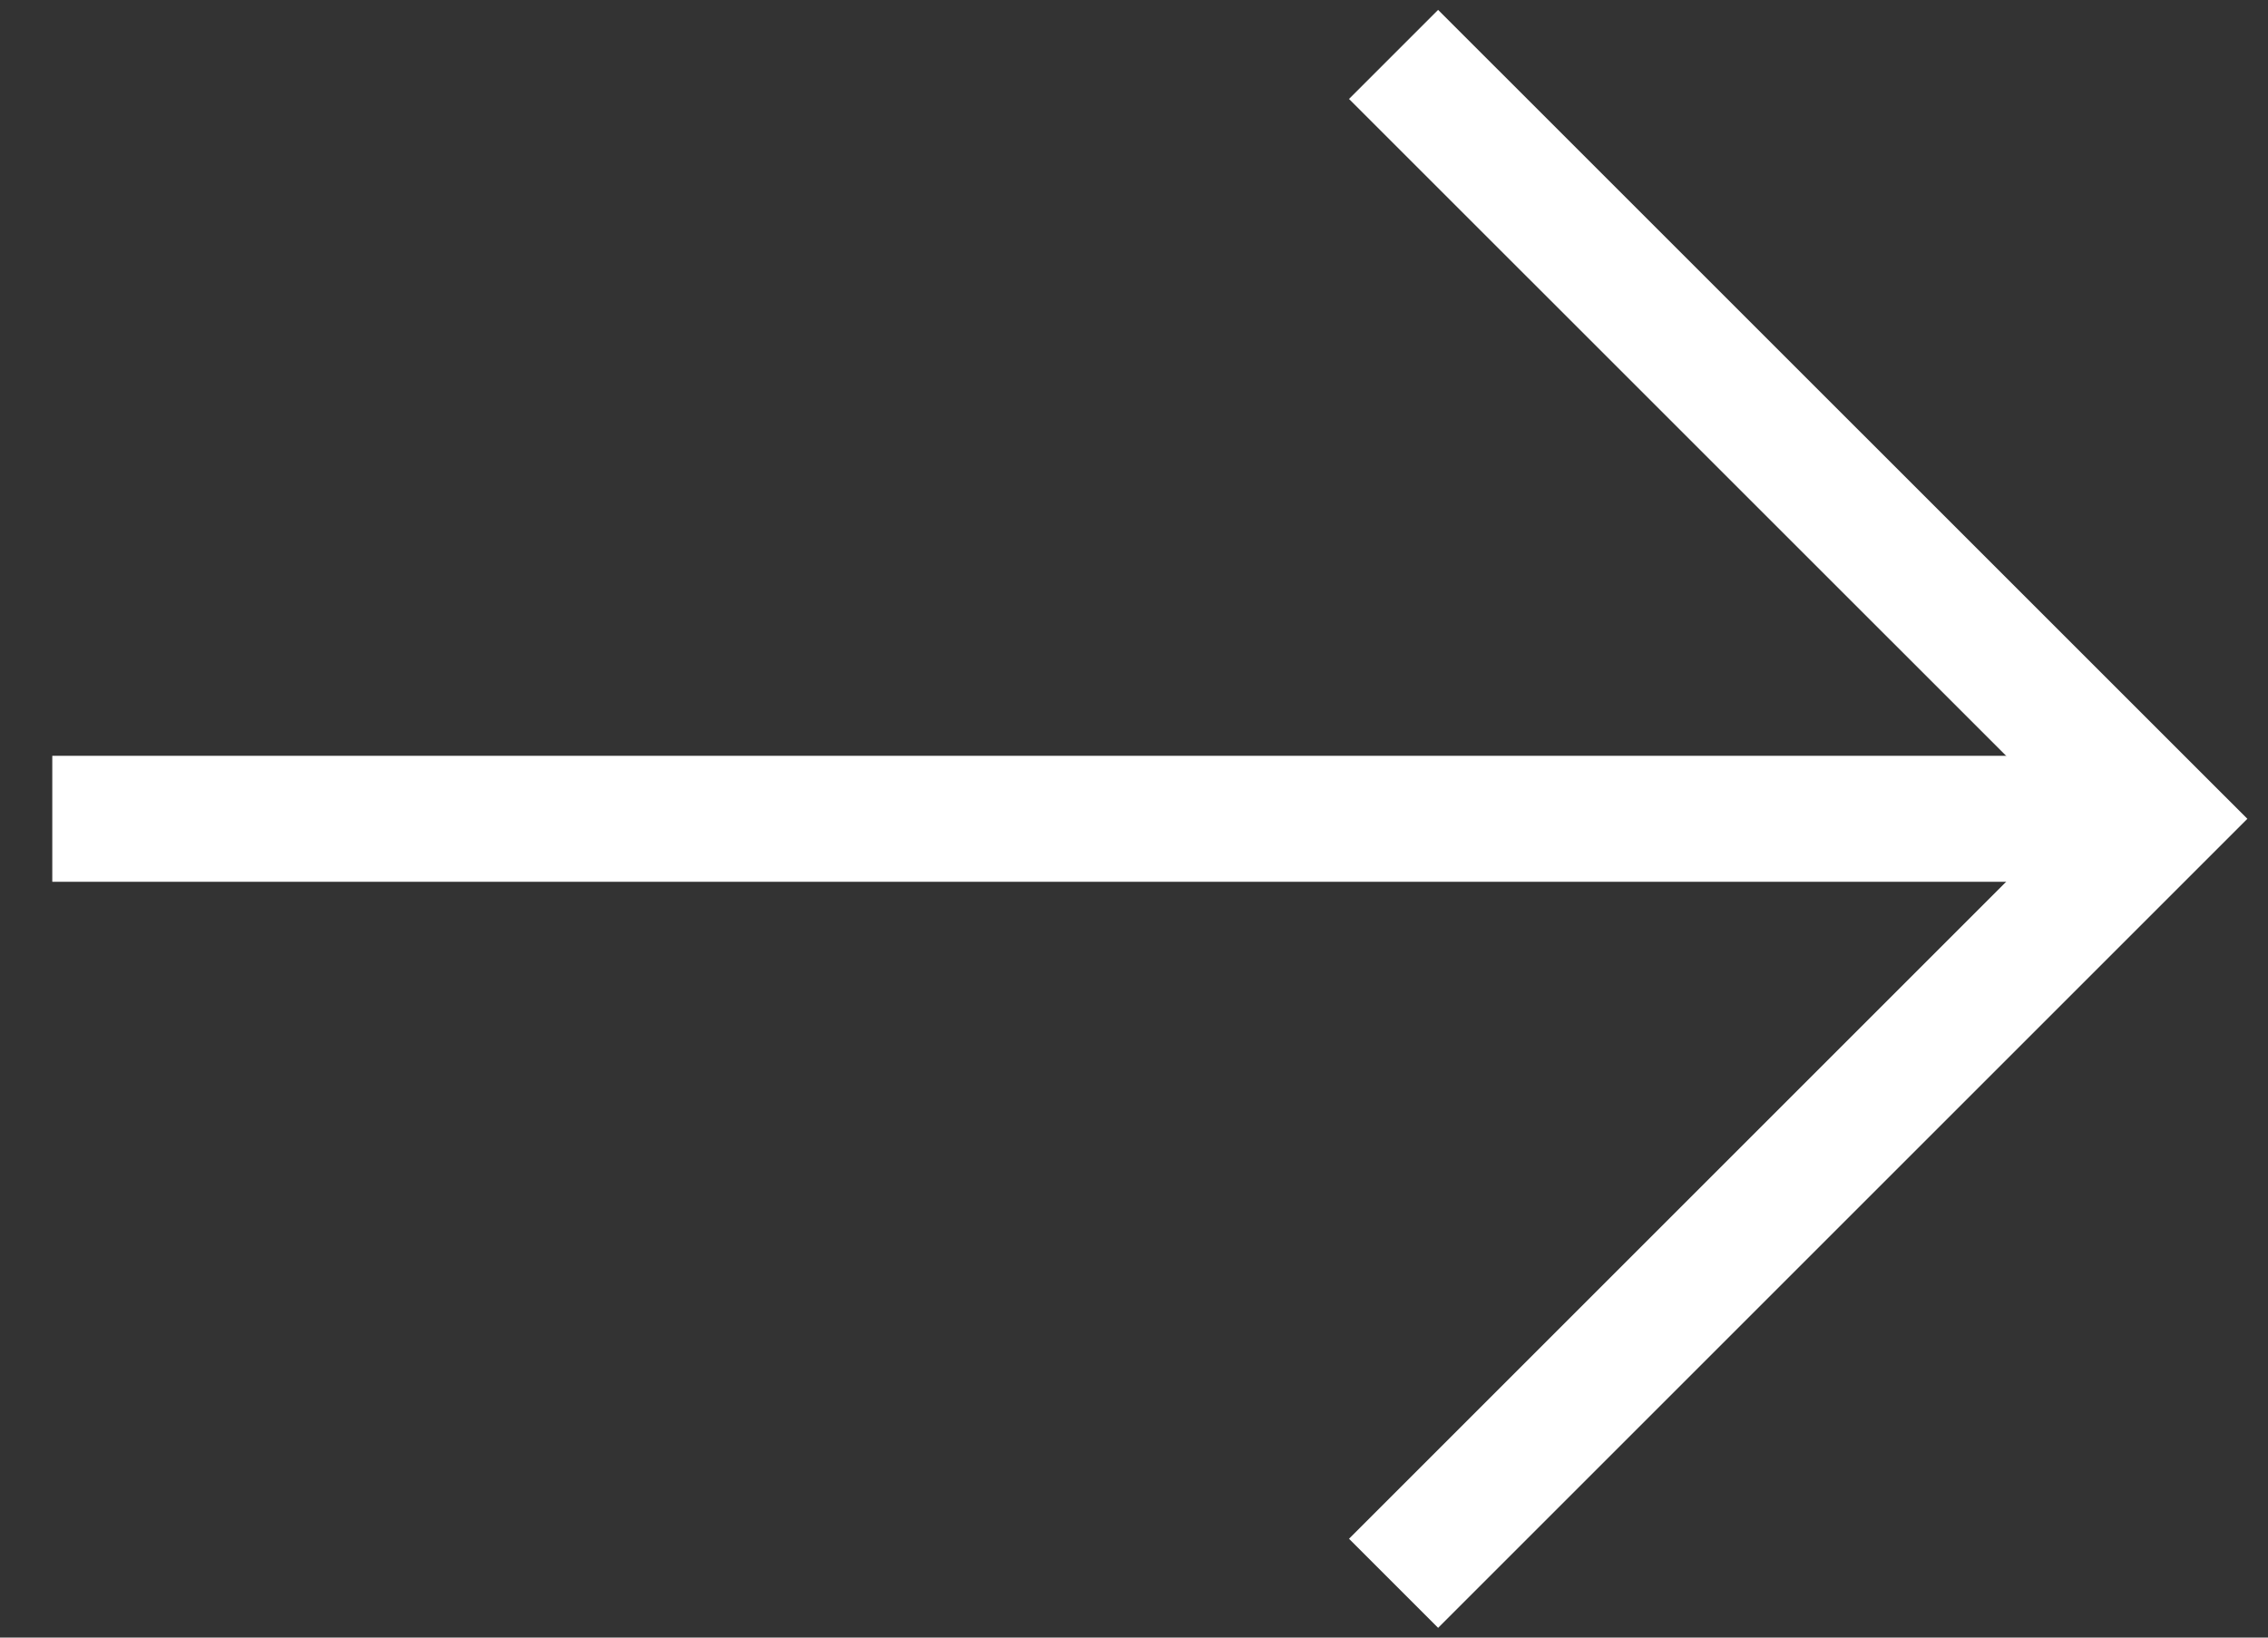
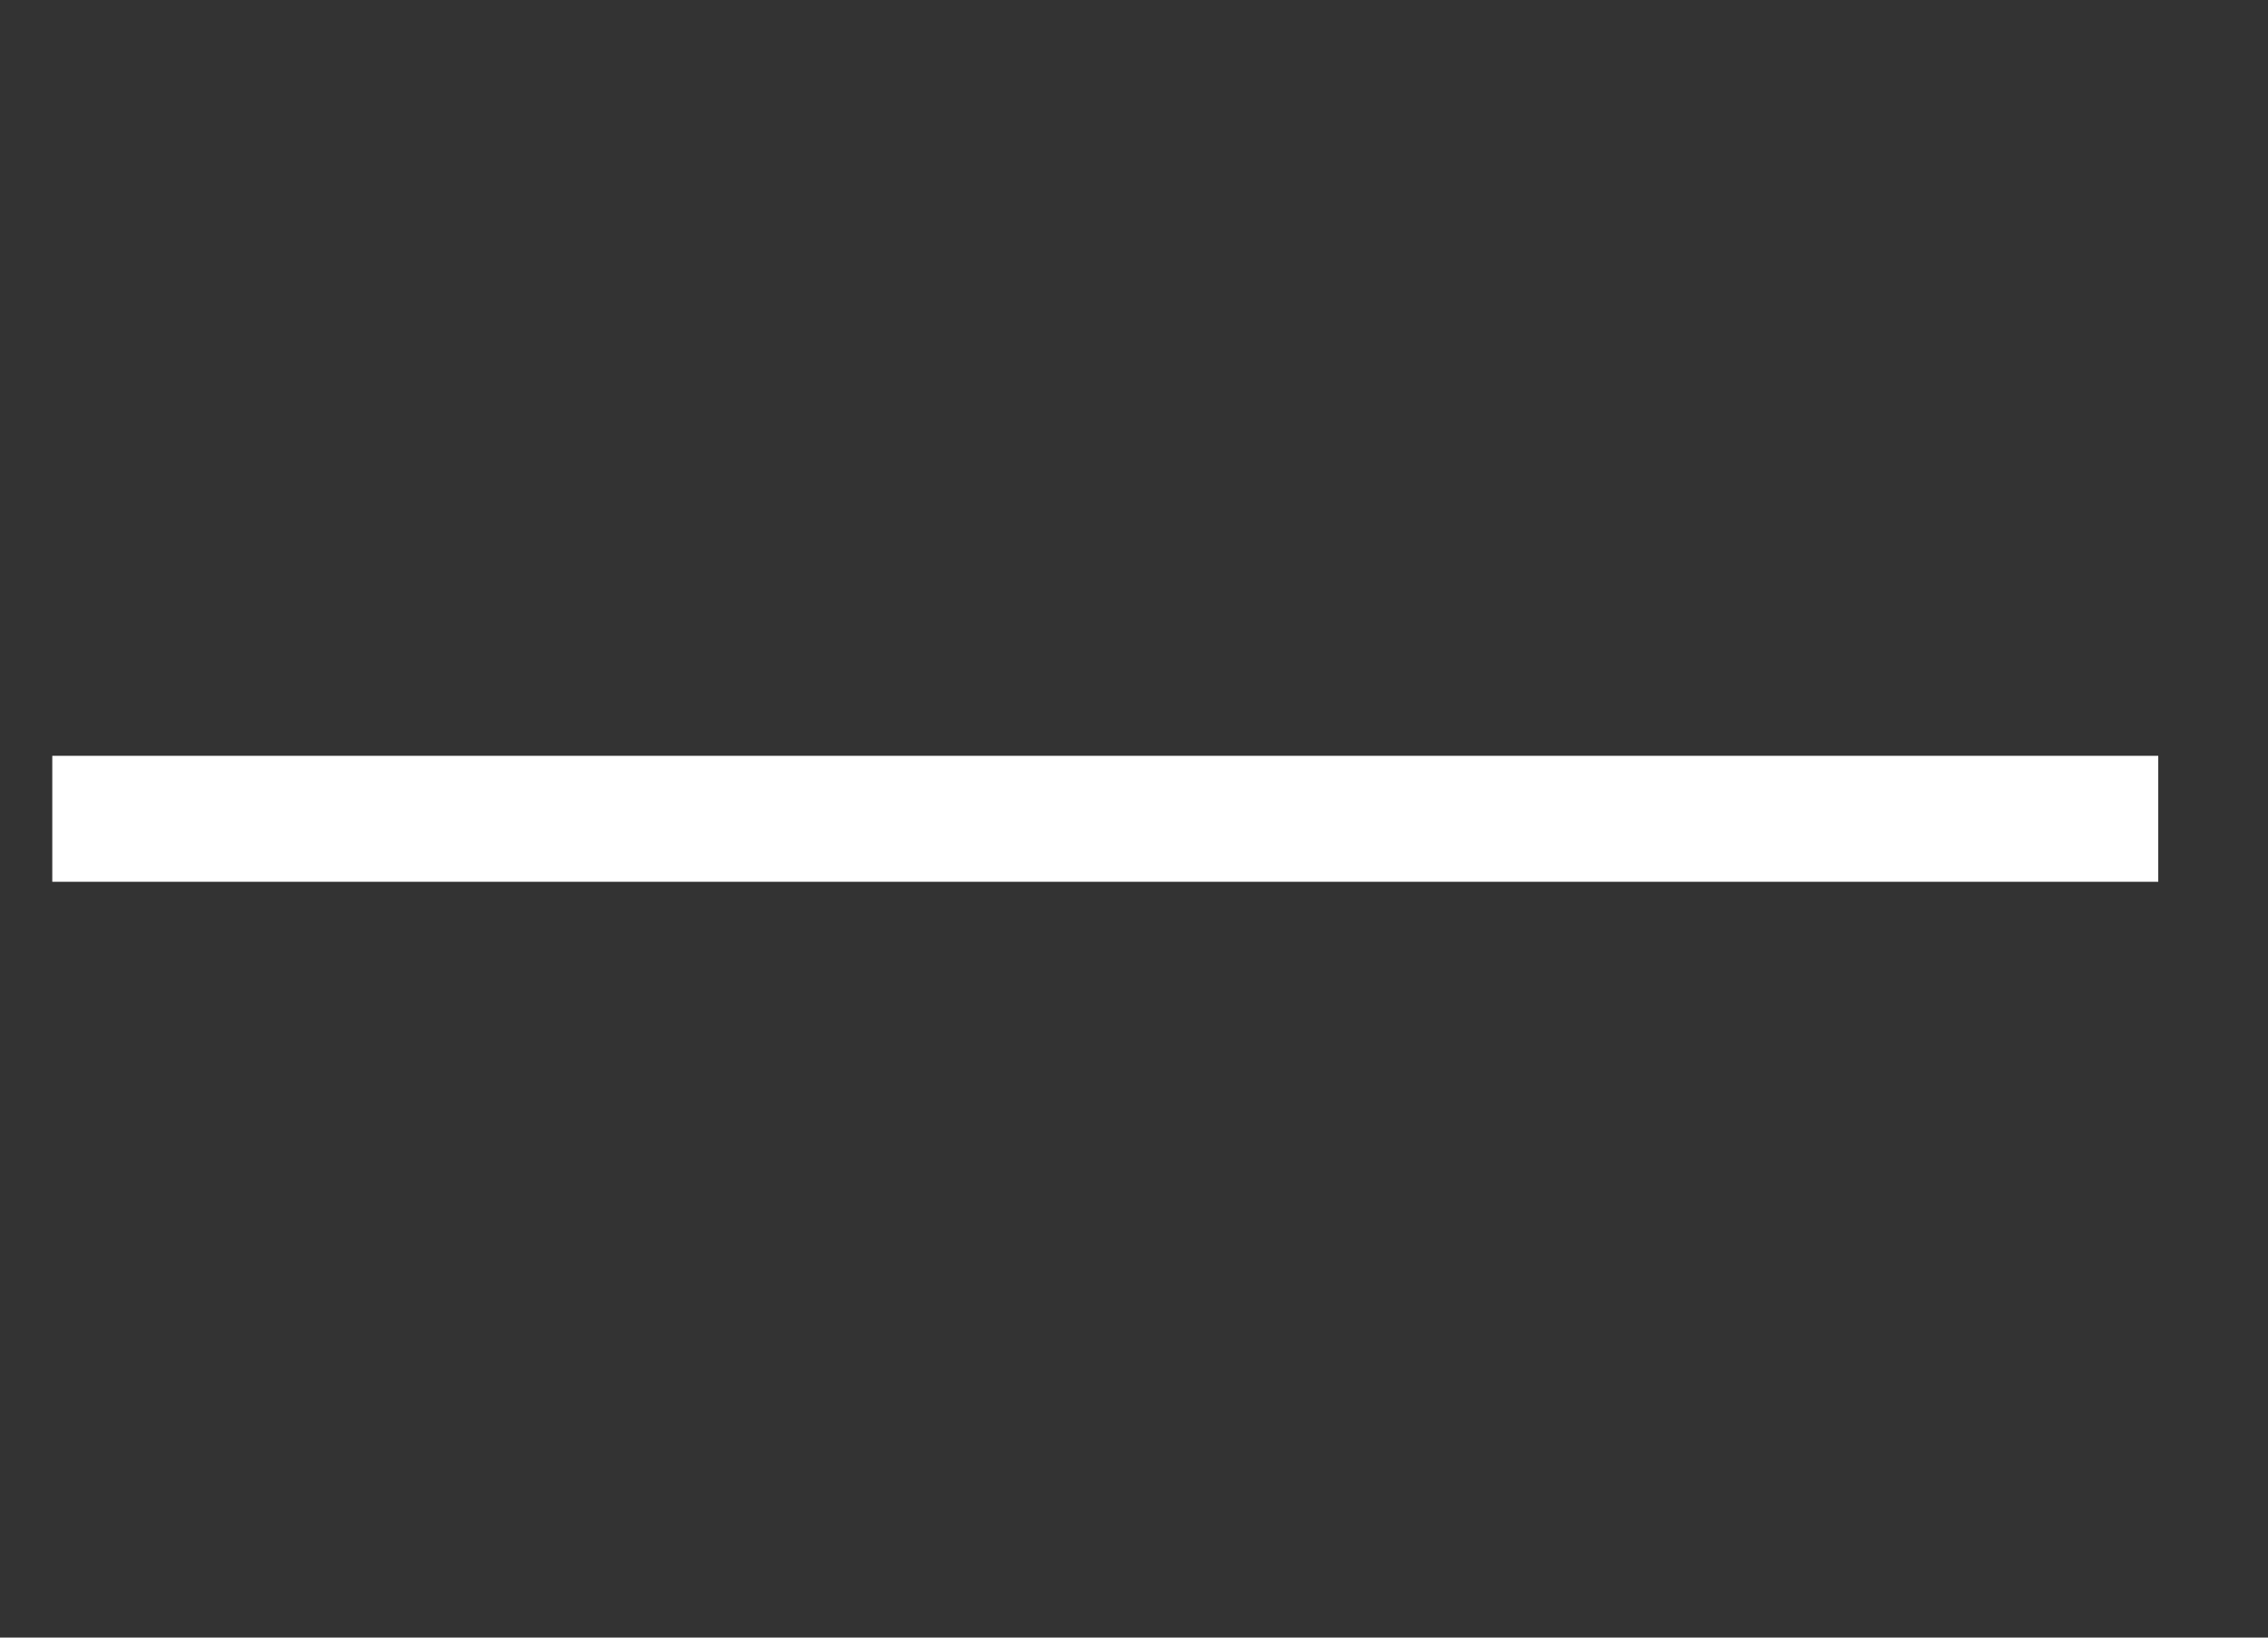
<svg xmlns="http://www.w3.org/2000/svg" width="18" height="13" viewBox="0 0 18 13" fill="none">
  <rect x="0" y="0" width="18" height="13" fill="#333333" stroke="none" />
  <g clip-path="url(#clip0_65_339)">
-     <path d="M11.06 0.432L17.129 6.5L11.06 12.569" stroke="white" stroke-miterlimit="10" />
    <path d="M17.129 6.5L0.415 6.5" stroke="white" stroke-miterlimit="10" />
  </g>
  <defs>
    <clipPath id="clip0_65_339">
      <rect width="18" height="13" fill="white" />
    </clipPath>
  </defs>
</svg>